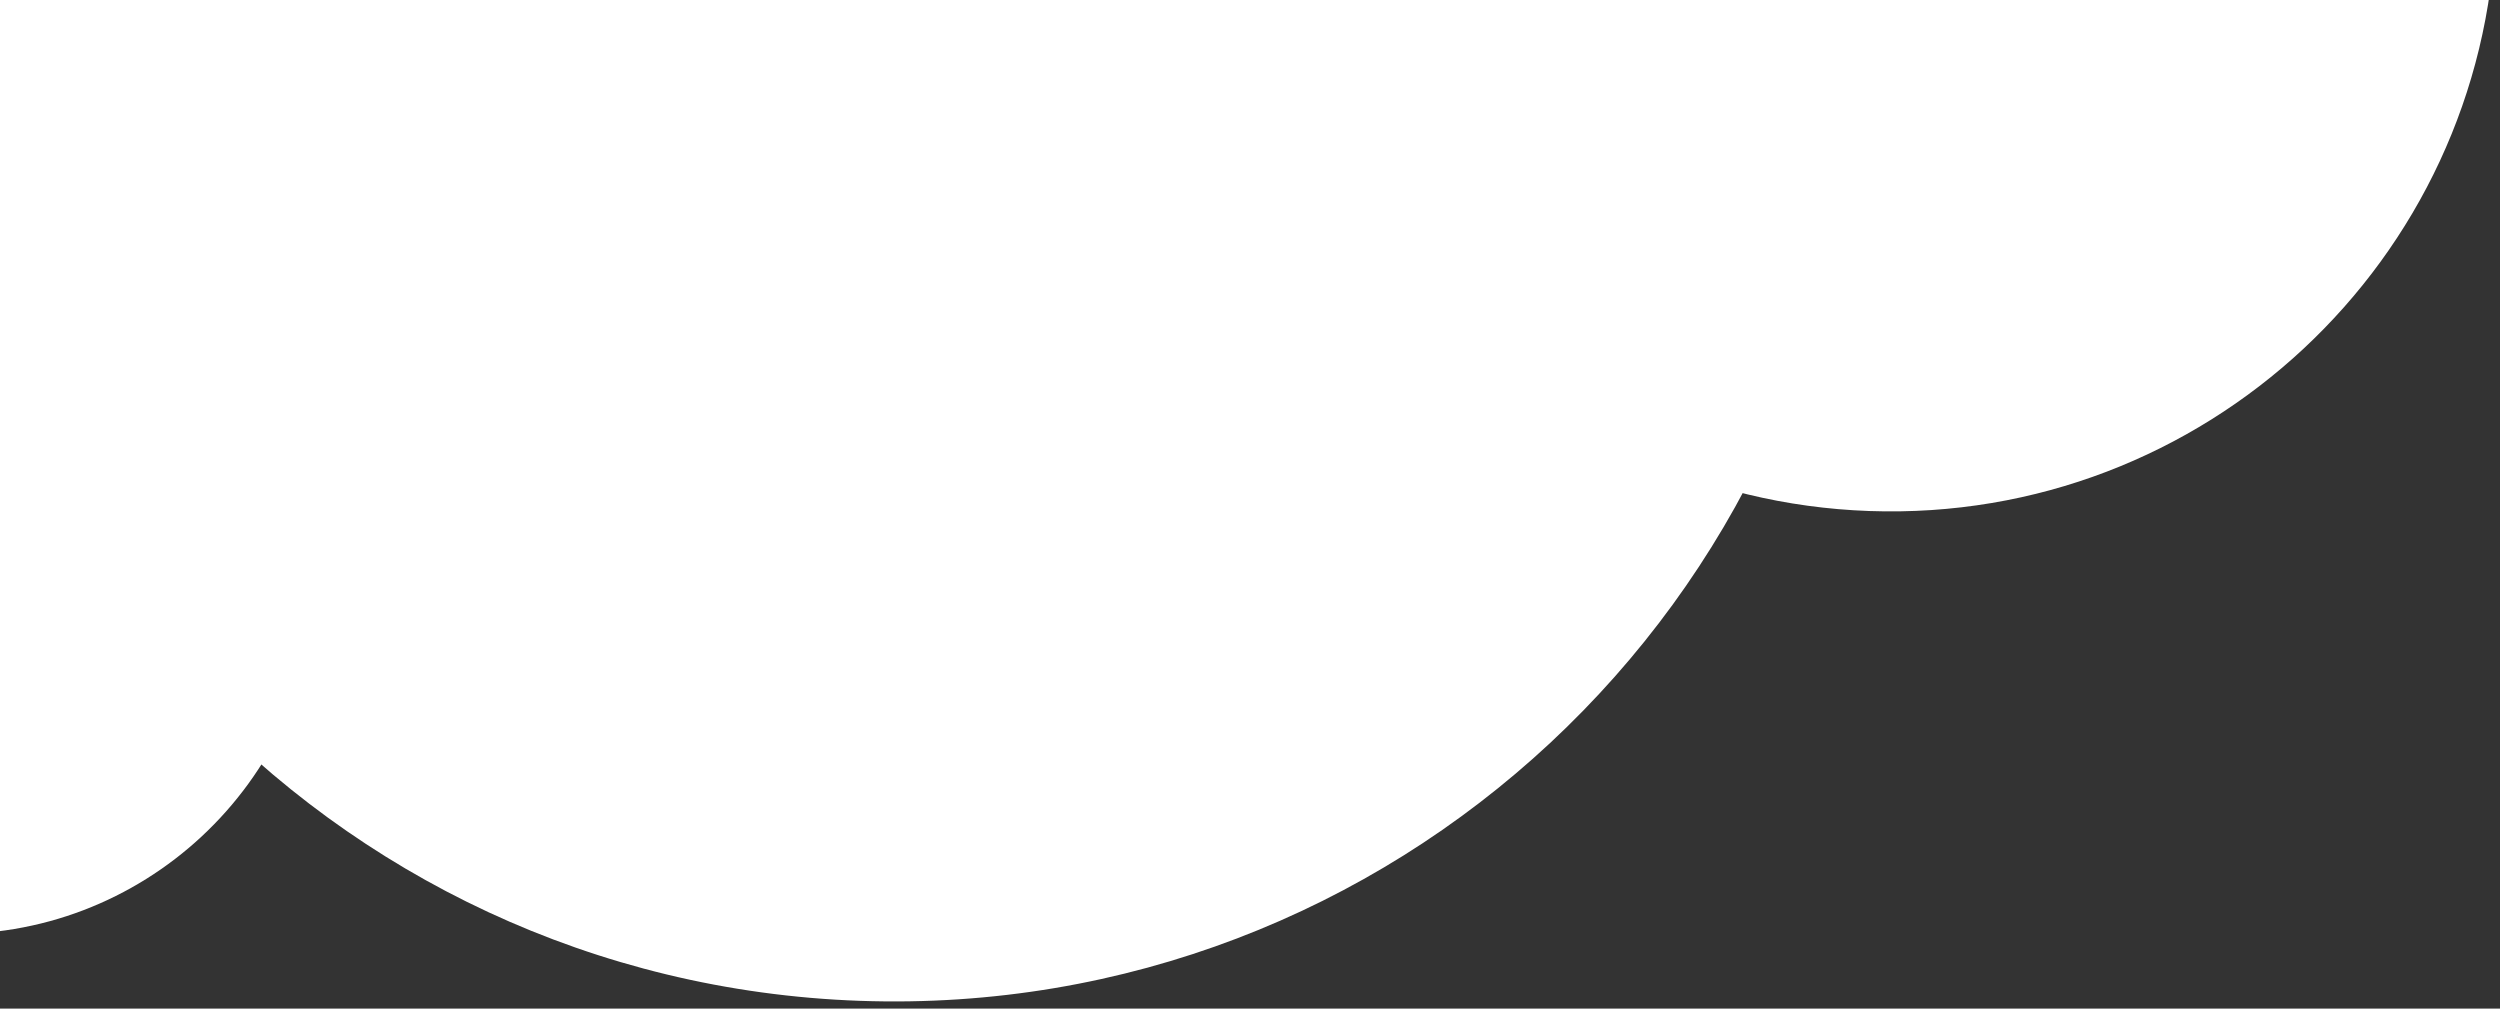
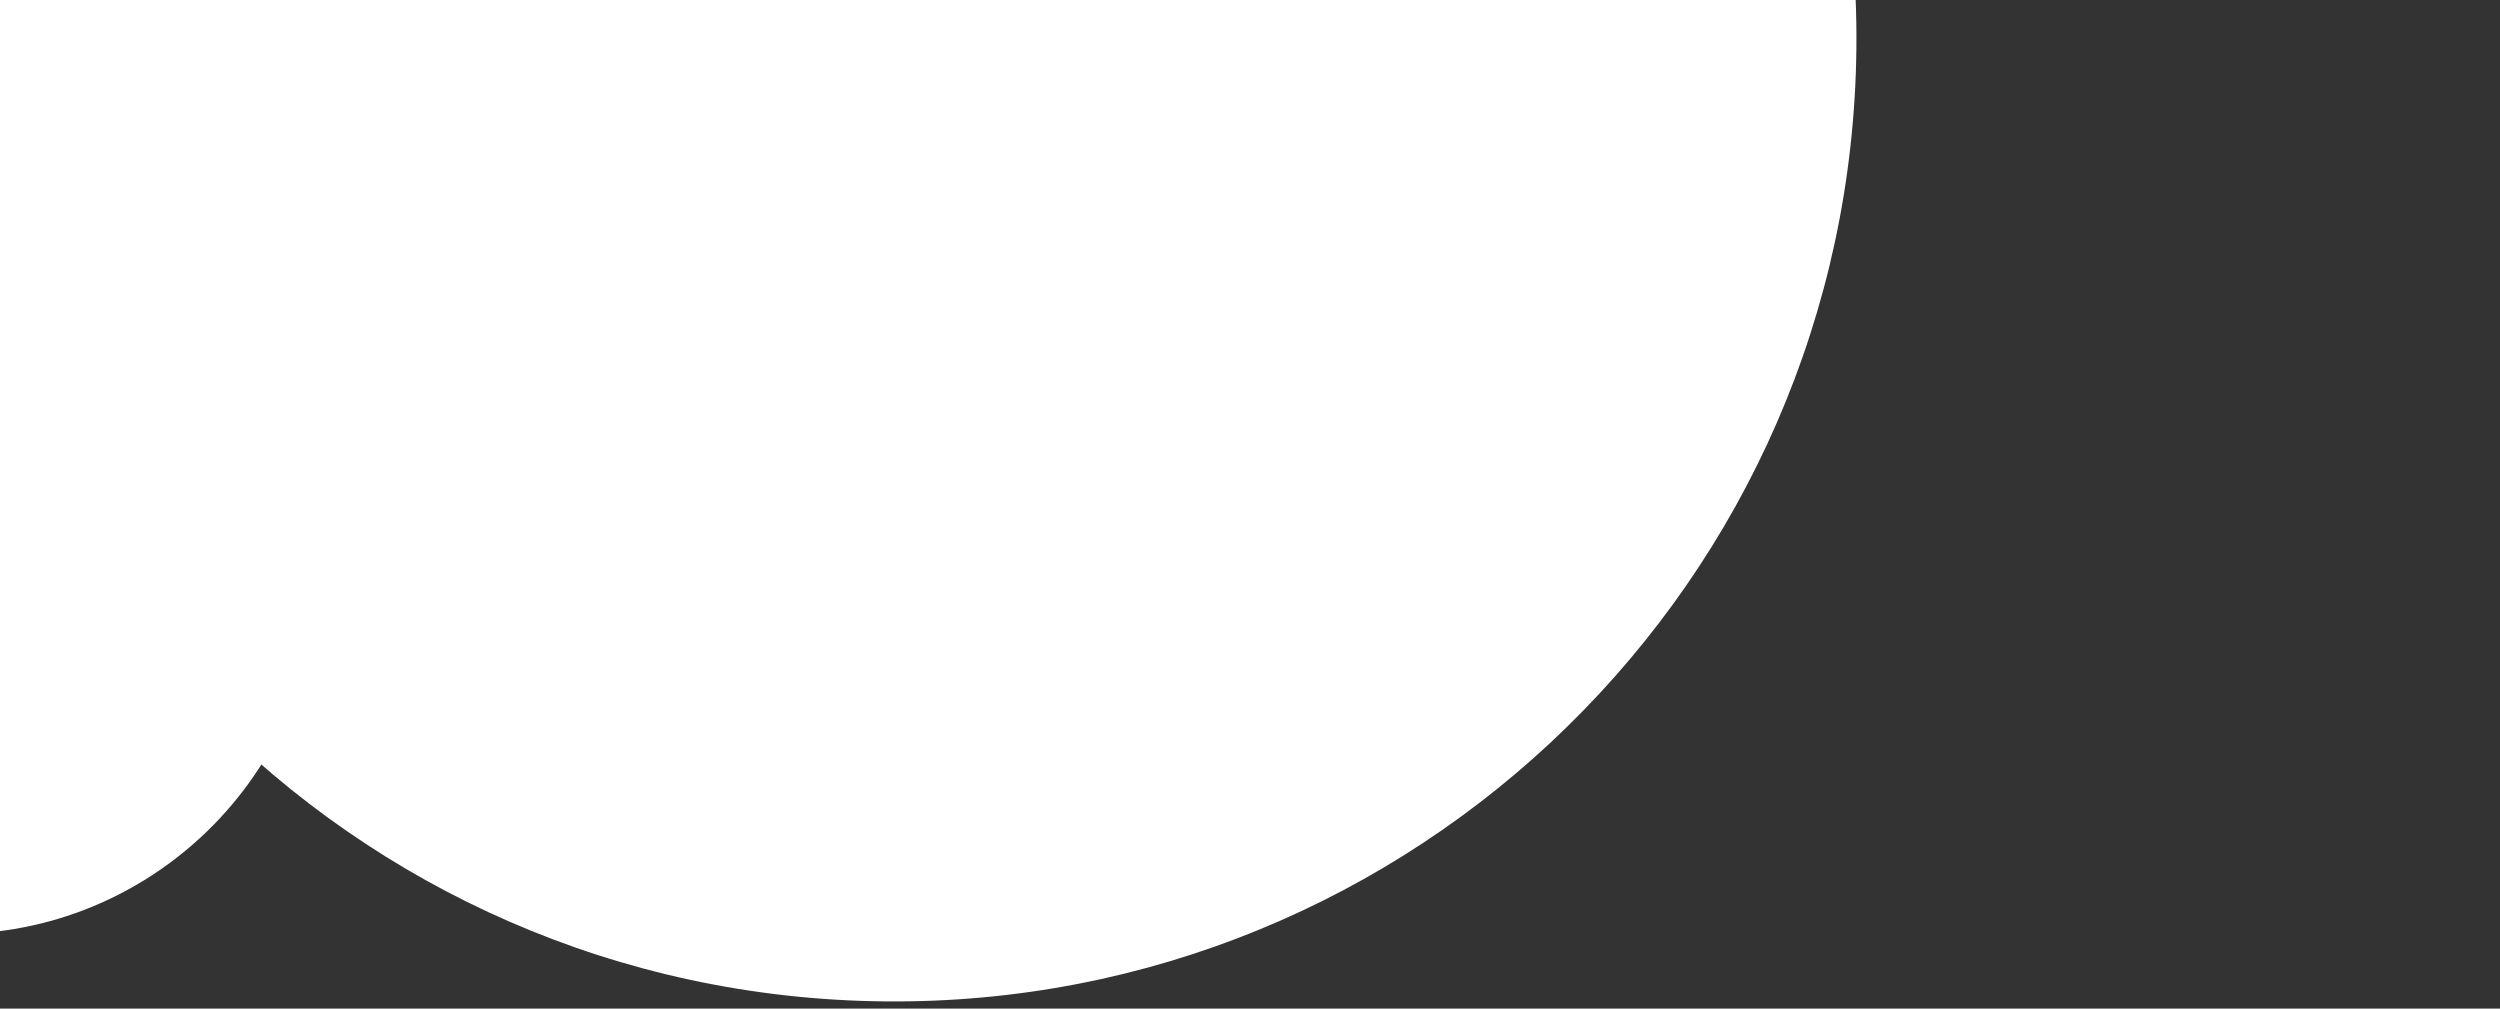
<svg xmlns="http://www.w3.org/2000/svg" width="233" height="94" viewBox="0 0 233 94" fill="none">
  <rect x="0" y="0" width="233" height="94" fill="#333333" stroke="none" />
  <path d="M172.963 6.773C171.22 56.292 129.664 95.021 80.145 93.278C30.626 91.535 -8.103 49.978 -6.36 0.46C-4.617 -49.059 36.94 -87.789 86.458 -86.045C135.977 -84.302 174.707 -42.746 172.963 6.773Z" fill="white" />
-   <path d="M232.597 -6.782C231.5 24.364 205.362 48.724 174.216 47.627C143.07 46.531 118.71 20.393 119.806 -10.753C120.903 -41.899 147.041 -66.259 178.187 -65.163C209.333 -64.066 233.693 -37.928 232.597 -6.782Z" fill="white" />
  <path d="M29.587 54.316C28.927 73.043 13.212 87.69 -5.515 87.03C-24.242 86.371 -38.889 70.655 -38.23 51.928C-37.571 33.201 -21.855 18.554 -3.128 19.214C15.599 19.873 30.246 35.589 29.587 54.316Z" fill="white" />
-   <path d="M28.116 -15.719C26.701 24.462 -7.018 55.888 -47.199 54.474C-87.379 53.059 -118.805 19.339 -117.391 -20.841C-115.976 -61.022 -82.257 -92.448 -42.076 -91.033C-1.895 -89.619 29.531 -55.899 28.116 -15.719Z" fill="white" />
</svg>